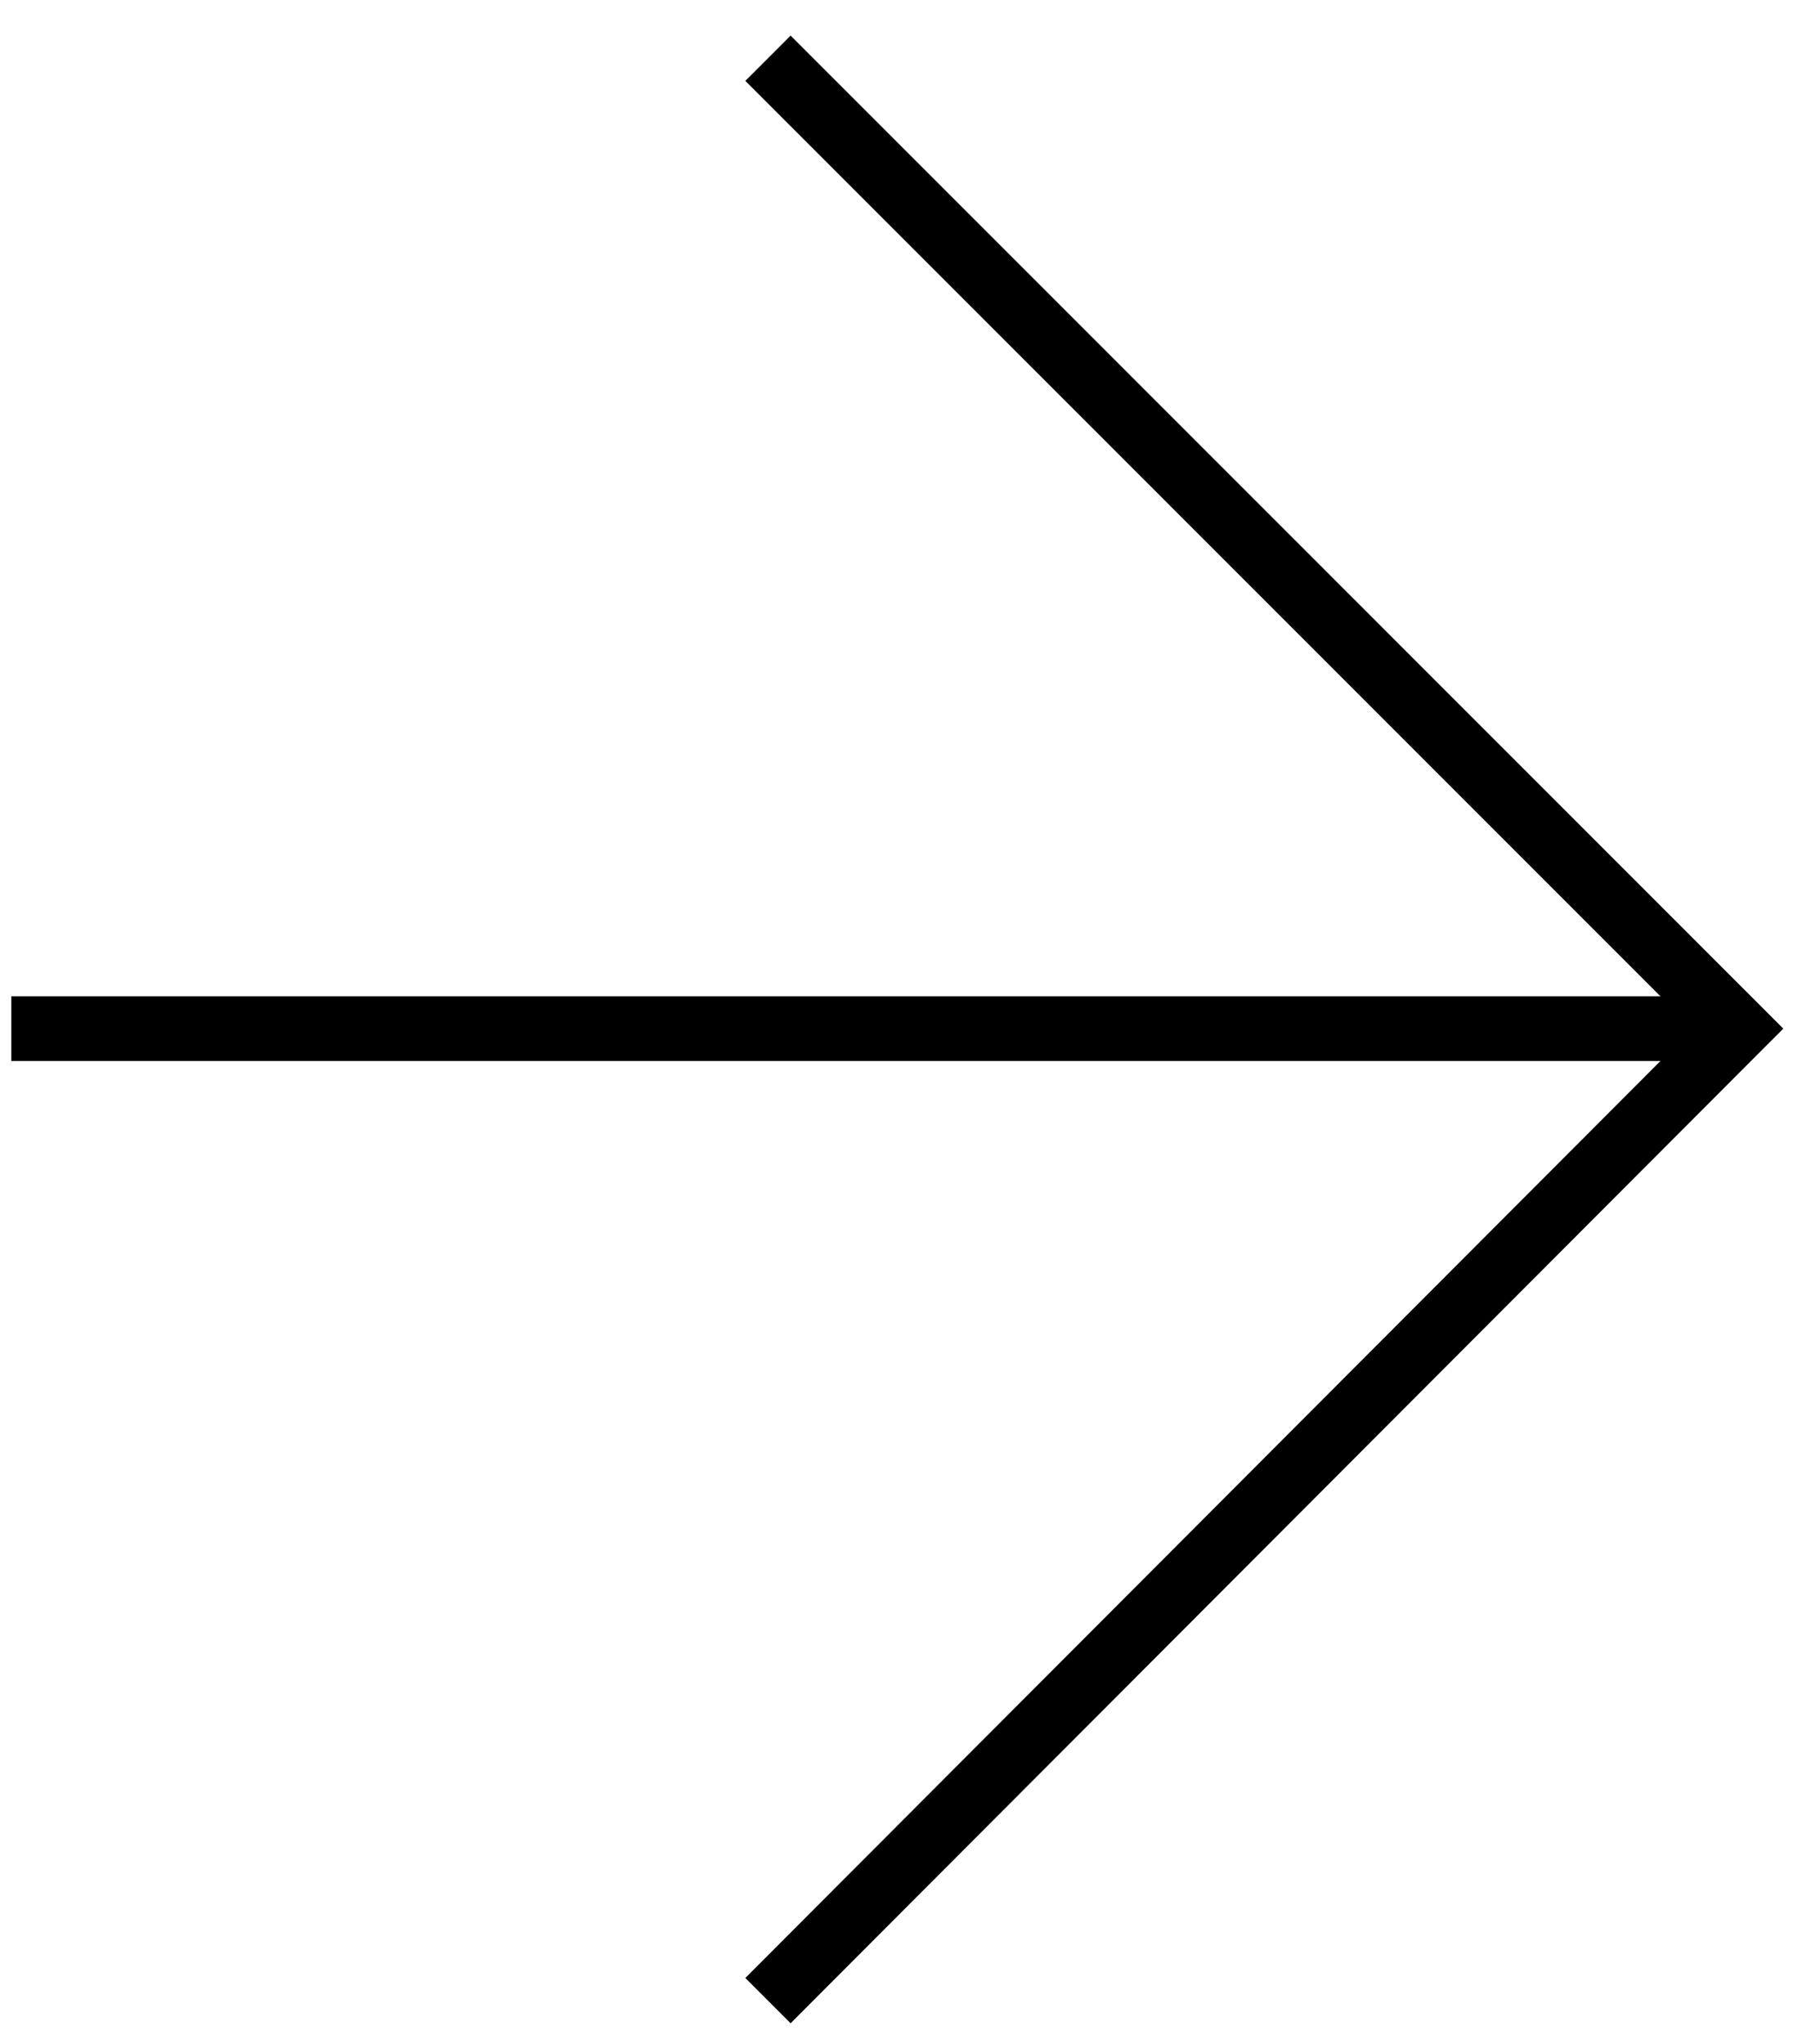
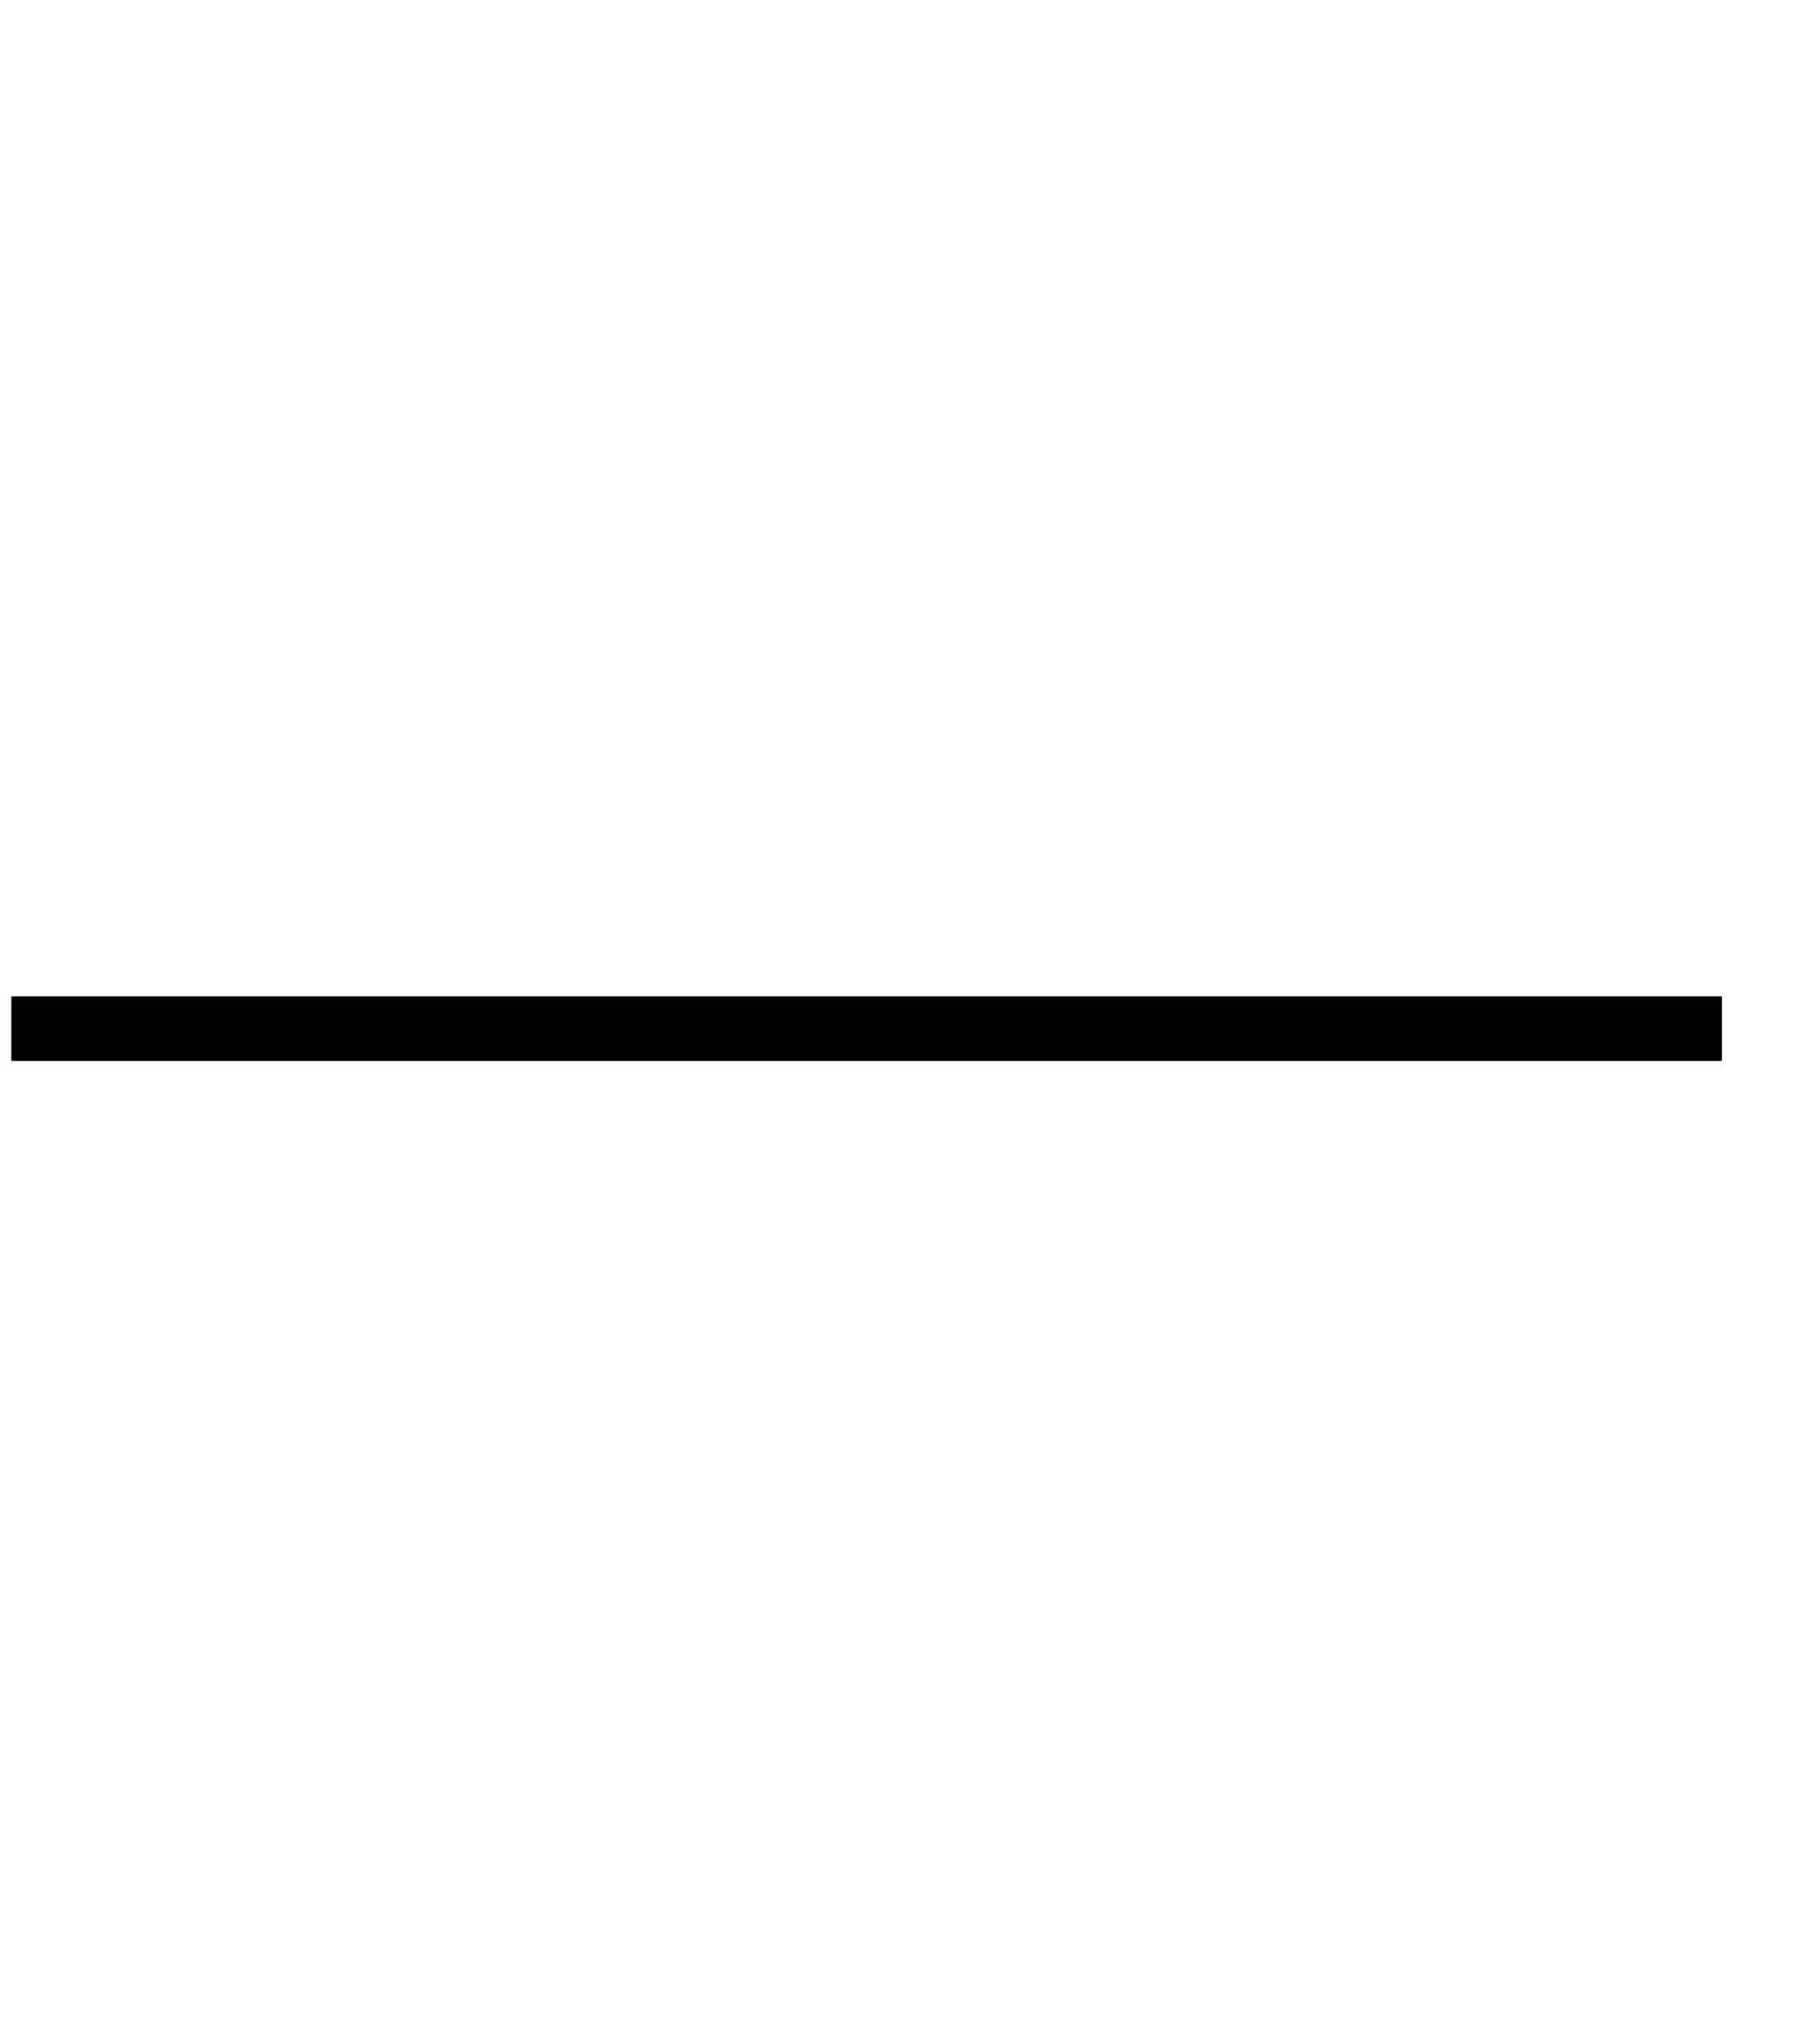
<svg xmlns="http://www.w3.org/2000/svg" id="Layer_1" x="0px" y="0px" viewBox="0 0 110.9 126.4" style="enable-background:new 0 0 110.9 126.4;" xml:space="preserve">
  <style type="text/css">
	.rightarrowwhite{fill:#FFFFFF;}
</style>
  <g>
    <g>
-       <polygon class="st0" points="48.9,125.1 46.1,122.3 104.7,63.6 46.1,5 48.9,2.2 110.3,63.6   " />
-     </g>
+       </g>
    <g>
      <rect x="0.7" y="61.6" class="st0" width="105.8" height="4" />
    </g>
  </g>
</svg>